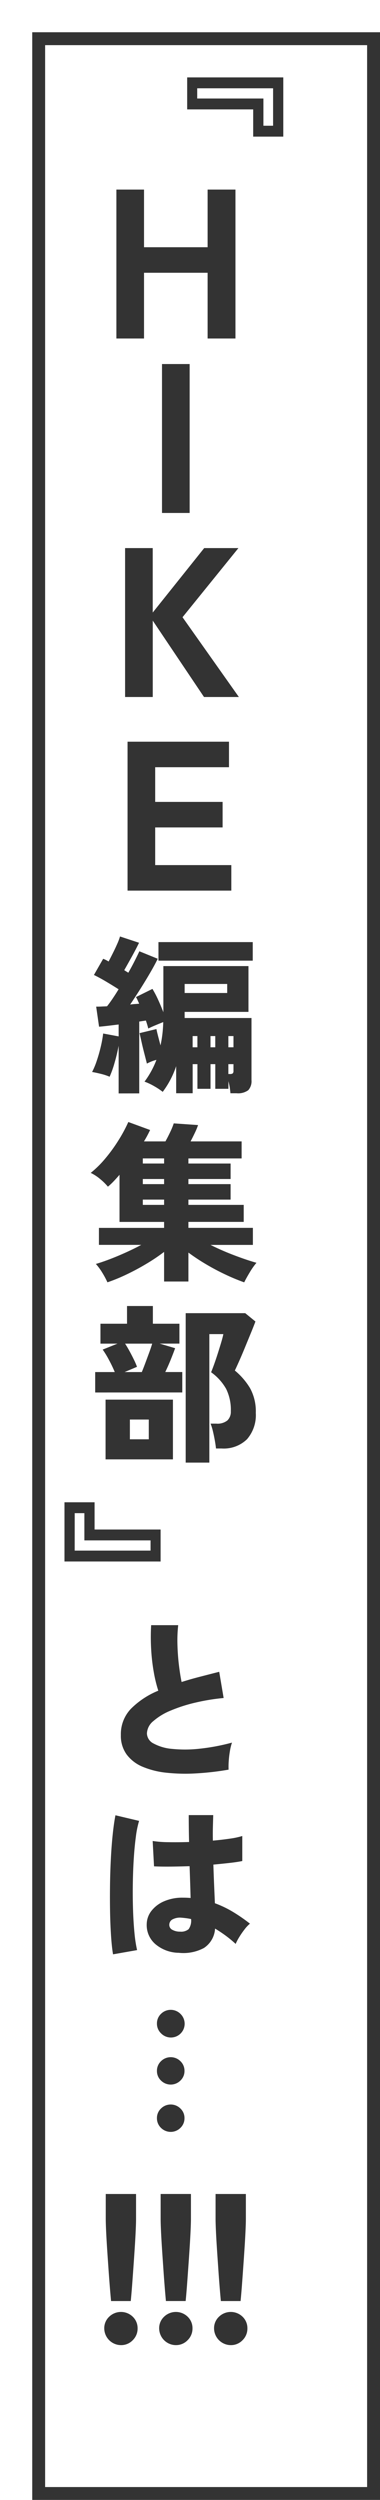
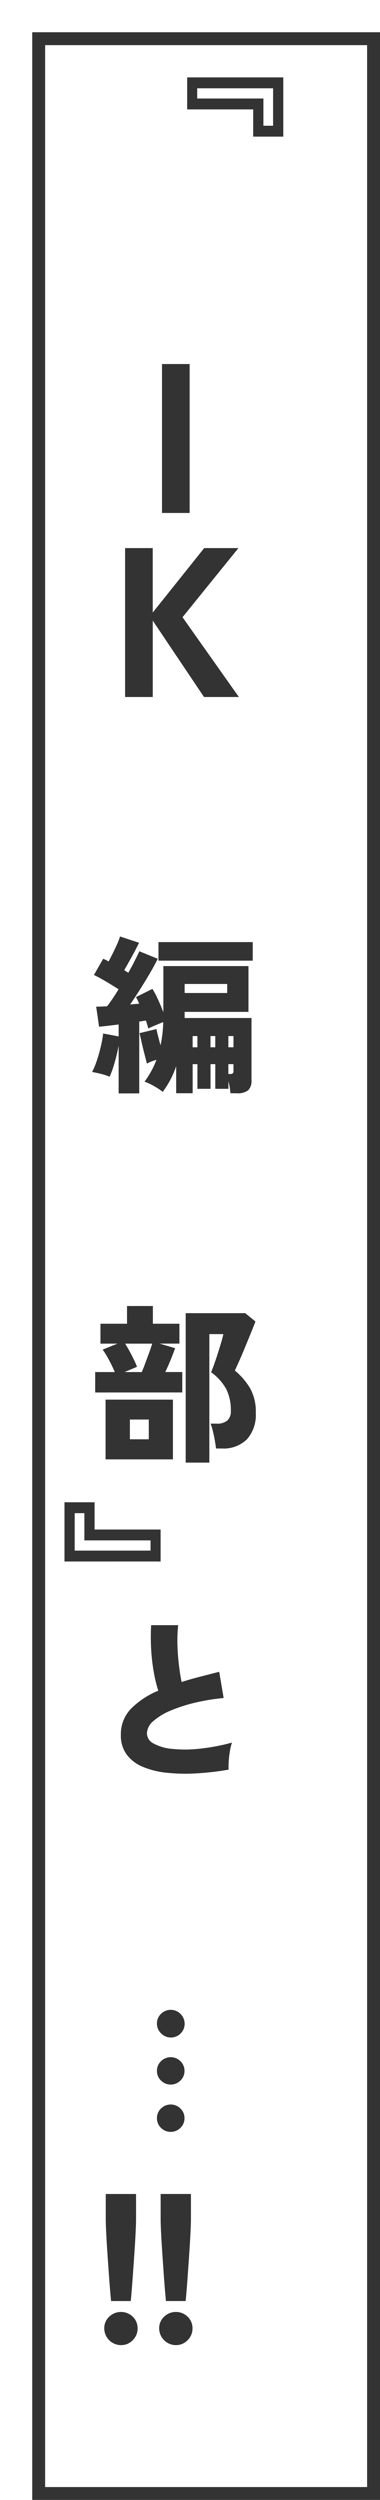
<svg xmlns="http://www.w3.org/2000/svg" width="58.938" height="387.567" viewBox="0 0 58.938 387.567">
  <defs>
    <filter id="長方形_382" x="0" y="0" width="58.938" height="387.567" filterUnits="userSpaceOnUse">
      <feOffset dx="5" dy="5" input="SourceAlpha" />
      <feGaussianBlur result="blur" />
      <feFlood flood-opacity="0.302" />
      <feComposite operator="in" in2="blur" />
      <feComposite in="SourceGraphic" />
    </filter>
  </defs>
  <g id="グループ_403" data-name="グループ 403" transform="translate(-372 -754)">
    <g transform="matrix(1, 0, 0, 1, 372, 754)" filter="url(#長方形_382)">
      <g id="長方形_382-2" data-name="長方形 382" fill="#fff" stroke="#333" stroke-width="2">
        <rect width="53.938" height="382.567" stroke="none" />
        <rect x="1" y="1" width="51.938" height="380.567" fill="none" />
      </g>
    </g>
    <g id="グループ_715" data-name="グループ 715">
      <path id="パス_788" data-name="パス 788" d="M20.587,1.688H32.356V7.493h-1.5V3.272H20.587ZM19.03,0V4.961H29.268V9.182h4.67V0Z" transform="translate(382 766)" fill="#333" />
-       <path id="パス_789" data-name="パス 789" d="M8.051,40.479V17.39h4.288v8.939H22.2V17.39h4.321V40.479H22.2V30.287H12.339V40.479Z" transform="translate(382 766)" fill="#333" />
      <rect id="長方形_489" data-name="長方形 489" width="4.288" height="23.089" transform="translate(397.126 810.437)" fill="#333" />
      <path id="パス_790" data-name="パス 790" d="M9.4,96.058V72.969h4.288v9.994l7.982-9.994h5.311L18.31,83.689l8.74,12.369H21.641L13.692,84.216V96.058Z" transform="translate(382 766)" fill="#333" />
-       <path id="パス_791" data-name="パス 791" d="M9.783,126.074V102.985H25.516v3.958H14.071v5.376H24.527v3.959H14.071v5.838H25.879v3.958Z" transform="translate(382 766)" fill="#333" />
      <path id="パス_792" data-name="パス 792" d="M8.4,157.514v-7.388a26.881,26.881,0,0,1-.633,2.651,15.584,15.584,0,0,1-.765,2.151,8.507,8.507,0,0,0-1.36-.448q-.751-.185-1.359-.291a11.376,11.376,0,0,0,.726-1.742q.357-1.056.62-2.176A17.974,17.974,0,0,0,6,148.225l2.4.449v-1.847q-.845.106-1.636.2t-1.4.144l-.448-3.112c.246,0,.514,0,.8-.015s.584-.021.884-.039q.421-.527.883-1.213t.911-1.425q-.872-.555-1.887-1.161t-1.939-1.056L6,136.641a4.163,4.163,0,0,1,.422.185,4.731,4.731,0,0,1,.422.238c.211-.406.435-.845.673-1.321s.457-.94.659-1.4a8.7,8.7,0,0,0,.436-1.162l2.955.977q-.5,1.031-1.134,2.176t-1.161,2.071c.105.072.215.143.33.212s.215.133.3.185q.555-.976,1-1.86t.712-1.465l2.85,1.161q-.448.925-1.161,2.151t-1.531,2.521q-.818,1.291-1.583,2.427c.247-.036.484-.062.713-.079l.686-.052c-.089-.194-.172-.379-.251-.556a3.941,3.941,0,0,0-.251-.474l2.56-1.266a16.263,16.263,0,0,1,.9,1.727q.448.989.792,1.888v-7.151H28.538v7.1h-9.9v.95h10.37v9.632a2.07,2.07,0,0,1-.5,1.556,2.658,2.658,0,0,1-1.82.476H25.74c-.017-.248-.052-.537-.1-.871a10.128,10.128,0,0,0-.211-1V156.8H23.392v-3.826h-.739V156.8H20.621v-3.826h-.739v4.513H17.323v-4.2a13.92,13.92,0,0,1-2.085,3.985,10.373,10.373,0,0,0-1.332-.884,8.951,8.951,0,0,0-1.491-.7,13.828,13.828,0,0,0,1.847-3.377,6.022,6.022,0,0,0-.805.263,7.336,7.336,0,0,0-.673.317q-.132-.528-.356-1.4c-.15-.58-.3-1.175-.435-1.78s-.256-1.123-.343-1.544l2.612-.633q.1.5.277,1.174c.114.447.233.9.356,1.358q.184-.843.291-1.741t.132-1.873c-.388.157-.784.321-1.188.487s-.783.34-1.135.515c-.088-.37-.211-.782-.369-1.239l-1.029.157v11.136Zm6.175-23.459H29.2v2.877H14.579Zm4.063,7.89h6.6v-1.4h-6.6Zm1.24,8.418h.739v-1.741h-.739Zm2.771,0h.739v-1.741h-.739Zm2.771,0h.792v-1.741h-.792Zm0,4.142h.237a.662.662,0,0,0,.449-.105.518.518,0,0,0,.106-.369v-1.056h-.792Z" transform="translate(382 766)" fill="#333" />
-       <path id="パス_793" data-name="パス 793" d="M6.663,186.8a12.735,12.735,0,0,0-.766-1.438,9.008,9.008,0,0,0-1.029-1.412q1-.291,2.2-.752t2.454-1.029q1.253-.567,2.388-1.174H5.343V178.36H15.45v-.924H8.536v-7.308q-.448.526-.9,1a9.78,9.78,0,0,1-.9.844,8.678,8.678,0,0,0-1.175-1.161,6.771,6.771,0,0,0-1.49-.976,15.783,15.783,0,0,0,2.256-2.23,24.537,24.537,0,0,0,2.058-2.837,22.639,22.639,0,0,0,1.517-2.823l3.378,1.24q-.185.4-.422.845c-.158.3-.335.606-.528.923h3.325q.369-.66.738-1.438a10.875,10.875,0,0,0,.555-1.359l3.773.263a10.422,10.422,0,0,1-.515,1.241q-.328.687-.646,1.293h7.916v2.639H19.223v.791h6.544v2.4H19.223v.792h6.544v2.4H19.223v.817H27.8v2.639H19.223v.924h10V181H22.653a40.154,40.154,0,0,0,3.681,1.609q1.94.739,3.444,1.161a10.957,10.957,0,0,0-1.055,1.505q-.555.923-.845,1.53a30.919,30.919,0,0,1-2.889-1.2q-1.545-.725-3.035-1.609a31.172,31.172,0,0,1-2.731-1.808v4.486H15.45v-4.591a28.581,28.581,0,0,1-2.744,1.846q-1.5.9-3.075,1.65A26.848,26.848,0,0,1,6.663,186.8m5.488-18.419h3.3v-.791h-3.3Zm0,3.194h3.3v-.792h-3.3Zm0,3.218h3.3v-.817h-3.3Z" transform="translate(382 766)" fill="#333" />
      <path id="パス_794" data-name="パス 794" d="M4.763,203.878v-3.167H7.8a20.632,20.632,0,0,0-.911-1.9,14.3,14.3,0,0,0-.963-1.583l2.3-.924H5.581v-3.087H9.7v-2.745h4.011v2.745h4.117V196.3H14.764l2.4.713q-.264.738-.673,1.753t-.858,1.94h2.639v3.167Zm1.61,1.108H16.822v9.262H6.373Zm2.955-4.275h2.665q.264-.633.567-1.451t.594-1.61q.289-.79.449-1.345h-4.2q.342.528.7,1.187t.673,1.306a10.7,10.7,0,0,1,.474,1.1Zm.818,10.424h2.929v-3.062H10.146ZM18.8,214.75V191.581h9.236l1.583,1.293q-.317.846-.752,1.9t-.884,2.151q-.448,1.095-.858,2.018c-.273.617-.506,1.126-.7,1.531a10.7,10.7,0,0,1,2.349,2.717,7.449,7.449,0,0,1,.9,3.853,5.709,5.709,0,0,1-1.359,4.077,5.171,5.171,0,0,1-3.945,1.439H23.5q-.052-.528-.185-1.267t-.3-1.439a8.388,8.388,0,0,0-.356-1.147h.9a2.433,2.433,0,0,0,1.715-.5,1.871,1.871,0,0,0,.528-1.425,7.348,7.348,0,0,0-.726-3.457,8.042,8.042,0,0,0-2.335-2.586q.21-.5.488-1.279t.554-1.649q.277-.87.515-1.663t.343-1.319H22.469V214.75Z" transform="translate(382 766)" fill="#333" />
      <path id="パス_795" data-name="パス 795" d="M0,230.079V220.9H4.67v4.222H14.91v4.96Zm1.583-1.688H13.352v-1.584H3.087v-4.222h-1.5Z" transform="translate(382 766)" fill="#333" />
      <path id="パス_796" data-name="パス 796" d="M25.451,262.351a43.706,43.706,0,0,1-5.066.581,27.675,27.675,0,0,1-4.565-.105,12.939,12.939,0,0,1-3.695-.924,5.935,5.935,0,0,1-2.48-1.9,4.922,4.922,0,0,1-.9-3.008,5.694,5.694,0,0,1,1.544-4.064,12.828,12.828,0,0,1,4.262-2.823,20.873,20.873,0,0,1-.7-2.876,29.379,29.379,0,0,1-.408-3.589,32.052,32.052,0,0,1,0-3.694H17.64a21.469,21.469,0,0,0-.119,2.981q.041,1.61.225,3.153t.422,2.679q1.319-.421,2.784-.8T24,247.178l.687,4.065a31.947,31.947,0,0,0-4.367.712,23.474,23.474,0,0,0-3.826,1.227,9.6,9.6,0,0,0-2.706,1.636,2.6,2.6,0,0,0-1,1.913,1.81,1.81,0,0,0,1.042,1.57,7.3,7.3,0,0,0,2.876.831,20,20,0,0,0,4.223-.026,31.823,31.823,0,0,0,5.053-.95,8.1,8.1,0,0,0-.317,1.293,15.346,15.346,0,0,0-.185,1.53,12.283,12.283,0,0,0-.026,1.372" transform="translate(382 766)" fill="#333" />
-       <path id="パス_797" data-name="パス 797" d="M7.533,290.982q-.185-1.056-.3-2.718t-.158-3.682q-.039-2.018-.013-4.182t.132-4.222q.105-2.058.29-3.812t.422-2.943l3.668.87a14.674,14.674,0,0,0-.5,2.454q-.211,1.557-.33,3.471t-.145,3.971q-.027,2.058.039,4t.225,3.536a20.362,20.362,0,0,0,.4,2.6Zm10.132-.238A5.731,5.731,0,0,1,14.1,289.4a3.891,3.891,0,0,1-1.345-3.114,3.429,3.429,0,0,1,.725-2.033,4.94,4.94,0,0,1,1.953-1.49,7.081,7.081,0,0,1,2.942-.567q.317,0,.607.012t.58.04q-.026-1.029-.066-2.282t-.092-2.652q-1.557.053-2.995.066t-2.519-.04l-.212-3.931a16.683,16.683,0,0,0,2.428.184q1.5.027,3.219-.026c-.018-.687-.031-1.376-.039-2.072s-.014-1.394-.014-2.1h3.8c-.017.6-.036,1.226-.053,1.887s-.017,1.349,0,2.071q1.478-.132,2.7-.317a11.676,11.676,0,0,0,1.86-.4v3.879q-.738.158-1.913.291t-2.572.264q.052,1.662.118,3.206t.119,2.784a16.27,16.27,0,0,1,2.85,1.372,26.026,26.026,0,0,1,2.586,1.794,5.288,5.288,0,0,0-.844.9,12.765,12.765,0,0,0-.819,1.188,7.74,7.74,0,0,0-.553,1.054,18.176,18.176,0,0,0-1.544-1.279q-.805-.593-1.65-1.1a3.846,3.846,0,0,1-1.728,3.008,6.726,6.726,0,0,1-3.972.739m.291-3.272a1.805,1.805,0,0,0,1.306-.383,2.292,2.292,0,0,0,.383-1.57c-.247-.053-.5-.1-.752-.132s-.506-.061-.752-.079a2.452,2.452,0,0,0-1.293.225.941.941,0,0,0-.581.831.849.849,0,0,0,.462.818,2.371,2.371,0,0,0,1.227.29" transform="translate(382 766)" fill="#333" />
      <path id="パス_798" data-name="パス 798" d="M14.341,301.722a2.041,2.041,0,0,1,.633-1.517,2.134,2.134,0,0,1,3.008,0,2.132,2.132,0,1,1-3.008,3.021,2.054,2.054,0,0,1-.633-1.5m0,7.336a2.041,2.041,0,0,1,.633-1.517,2.134,2.134,0,0,1,3.008,0,2.041,2.041,0,0,1,.633,1.517,2.013,2.013,0,0,1-.633,1.491,2.134,2.134,0,0,1-3.008,0,2.013,2.013,0,0,1-.633-1.491m0,7.309a2.01,2.01,0,0,1,.633-1.49,2.134,2.134,0,0,1,3.008,0,2.01,2.01,0,0,1,.633,1.49,2.044,2.044,0,0,1-.633,1.518,2.134,2.134,0,0,1-3.008,0,2.044,2.044,0,0,1-.633-1.518" transform="translate(382 766)" fill="#333" />
      <path id="パス_799" data-name="パス 799" d="M8.756,351.567a2.612,2.612,0,0,1-2.586-2.586,2.431,2.431,0,0,1,.765-1.82,2.627,2.627,0,0,1,3.655,0,2.453,2.453,0,0,1,.752,1.82,2.51,2.51,0,0,1-.752,1.821,2.476,2.476,0,0,1-1.834.765m-1.531-6.834q-.1-1.055-.211-2.454T6.8,339.363q-.107-1.517-.2-2.955t-.145-2.6c-.035-.773-.053-1.381-.053-1.82v-3.853h4.7v3.853c0,.439-.018,1.047-.053,1.82s-.083,1.641-.145,2.6-.128,1.944-.2,2.955-.141,1.984-.211,2.916-.141,1.751-.211,2.454Z" transform="translate(382 766)" fill="#333" />
      <path id="パス_800" data-name="パス 800" d="M17.271,351.567a2.612,2.612,0,0,1-2.586-2.586,2.431,2.431,0,0,1,.765-1.82,2.627,2.627,0,0,1,3.655,0,2.453,2.453,0,0,1,.752,1.82A2.51,2.51,0,0,1,19.1,350.8a2.476,2.476,0,0,1-1.834.765m-1.531-6.834q-.1-1.055-.211-2.454t-.211-2.916q-.107-1.517-.2-2.955t-.145-2.6c-.035-.773-.053-1.381-.053-1.82v-3.853h4.7v3.853c0,.439-.018,1.047-.053,1.82s-.083,1.641-.145,2.6-.128,1.944-.2,2.955-.141,1.984-.211,2.916-.141,1.751-.211,2.454Z" transform="translate(382 766)" fill="#333" />
-       <path id="パス_801" data-name="パス 801" d="M25.786,351.567a2.612,2.612,0,0,1-2.586-2.586,2.431,2.431,0,0,1,.765-1.82,2.627,2.627,0,0,1,3.655,0,2.453,2.453,0,0,1,.752,1.82,2.51,2.51,0,0,1-.752,1.821,2.476,2.476,0,0,1-1.834.765m-1.531-6.834q-.1-1.055-.211-2.454t-.211-2.916q-.107-1.517-.2-2.955t-.145-2.6c-.035-.773-.053-1.381-.053-1.82v-3.853h4.7v3.853c0,.439-.018,1.047-.053,1.82s-.083,1.641-.145,2.6-.128,1.944-.2,2.955-.141,1.984-.211,2.916-.141,1.751-.211,2.454Z" transform="translate(382 766)" fill="#333" />
    </g>
  </g>
</svg>